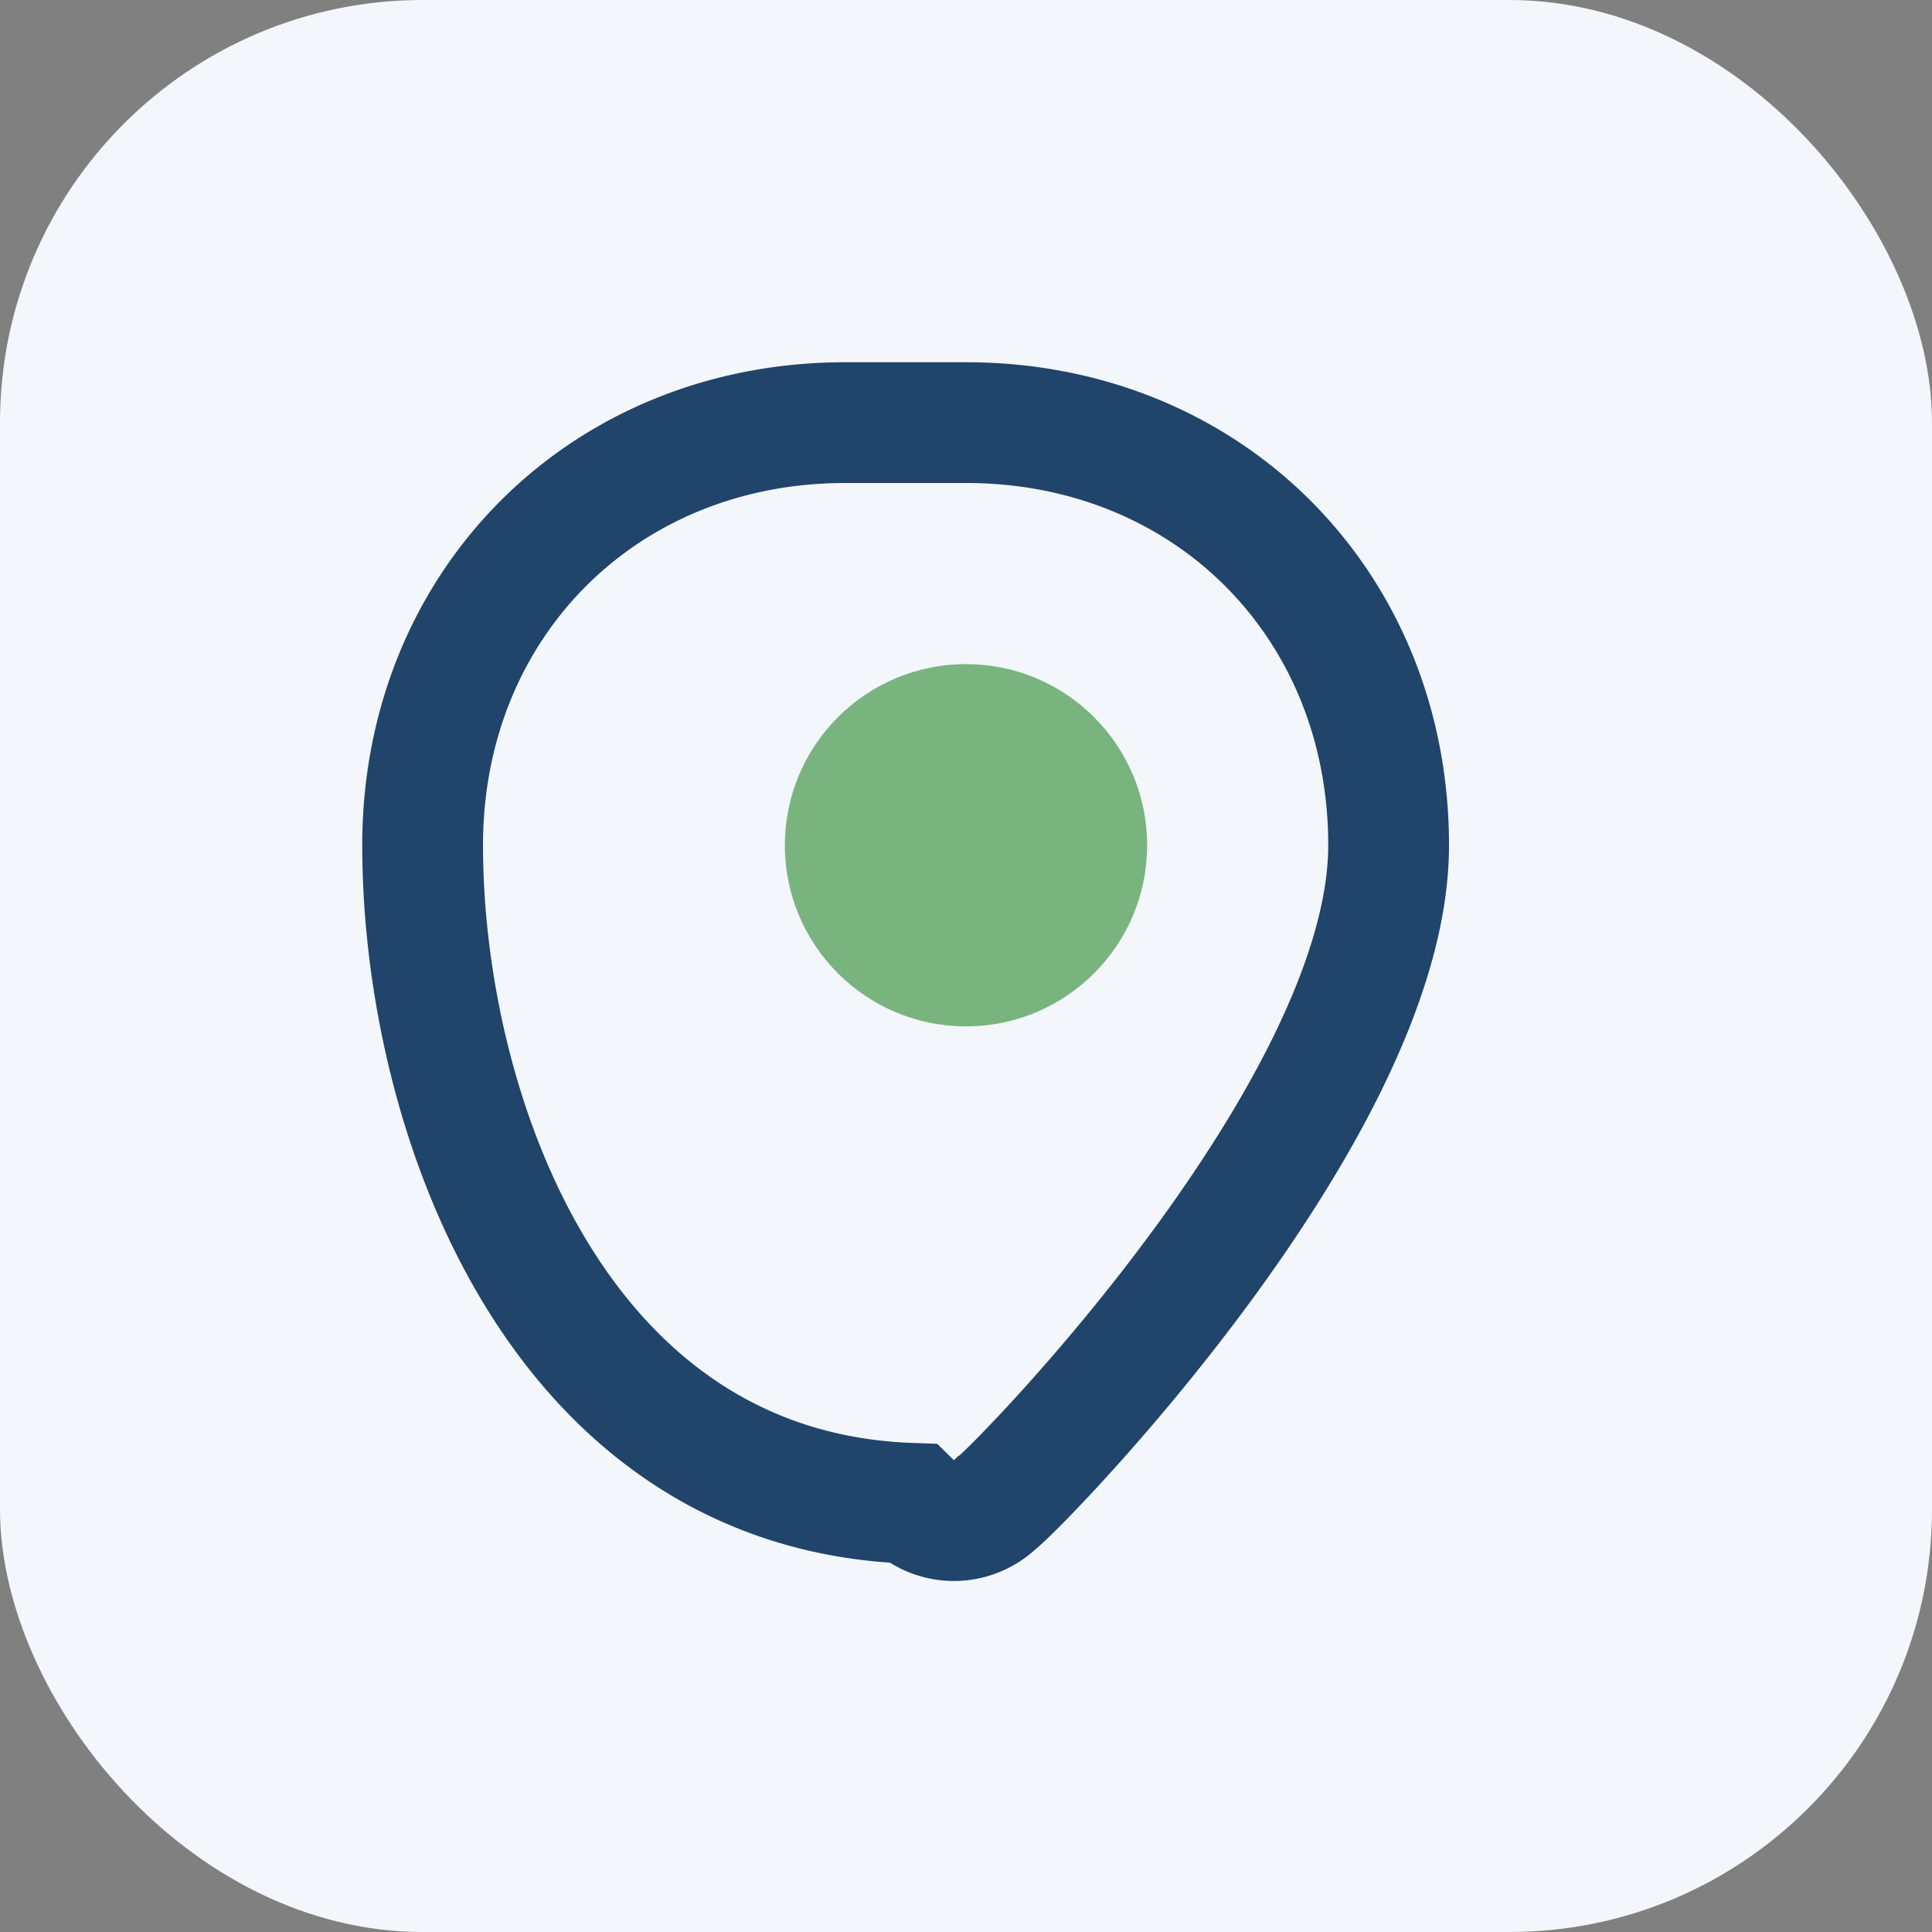
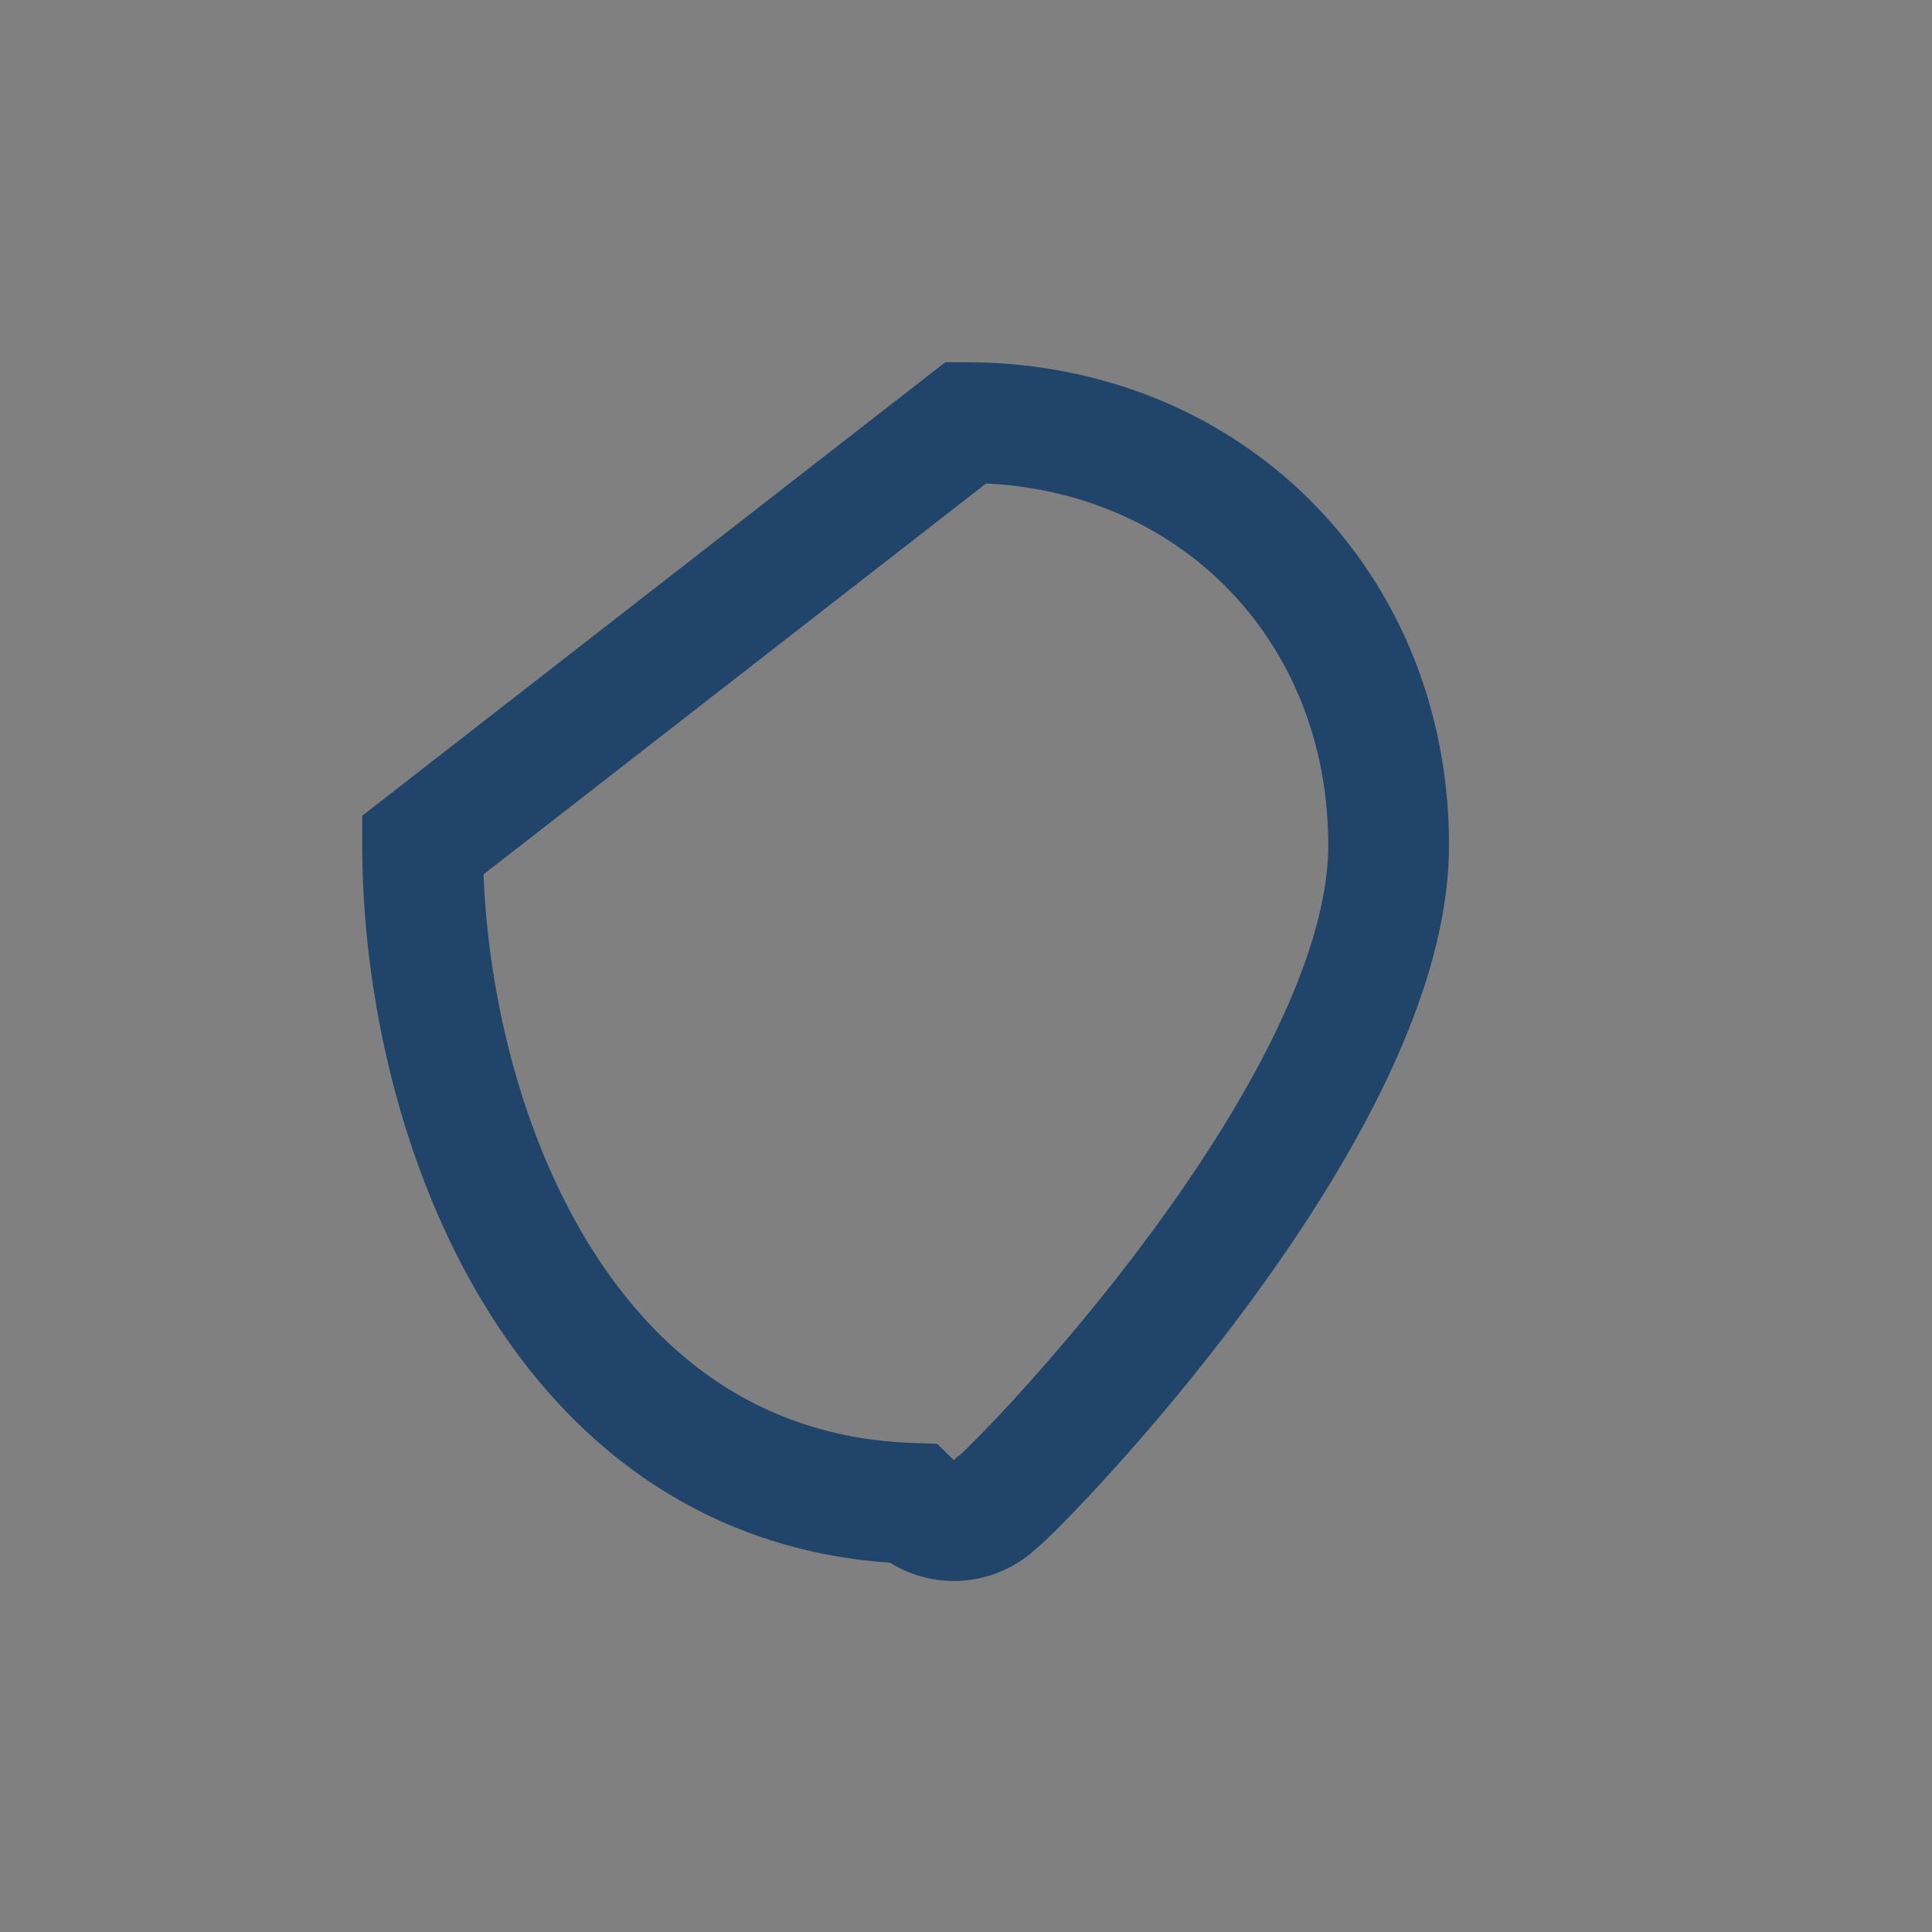
<svg xmlns="http://www.w3.org/2000/svg" width="32" height="32" viewBox="0 0 32 32">
  <rect x="0" y="0" width="32" height="32" fill="#808080" stroke="none" />
-   <rect width="32" height="32" rx="7" fill="#F3F6FA" />
-   <path d="M16 7c4 0 7 3 7 7 0 4.4-6.2 10.7-6.5 10.9a1 1 0 0 1-1.4 0C9.2 24.7 7 18.4 7 14c0-4 3-7 7-7z" fill="none" stroke="#20446A" stroke-width="2" />
-   <circle cx="16" cy="14" r="3" fill="#79B47E" />
+   <path d="M16 7c4 0 7 3 7 7 0 4.4-6.2 10.7-6.5 10.9a1 1 0 0 1-1.4 0C9.2 24.7 7 18.4 7 14z" fill="none" stroke="#20446A" stroke-width="2" />
</svg>